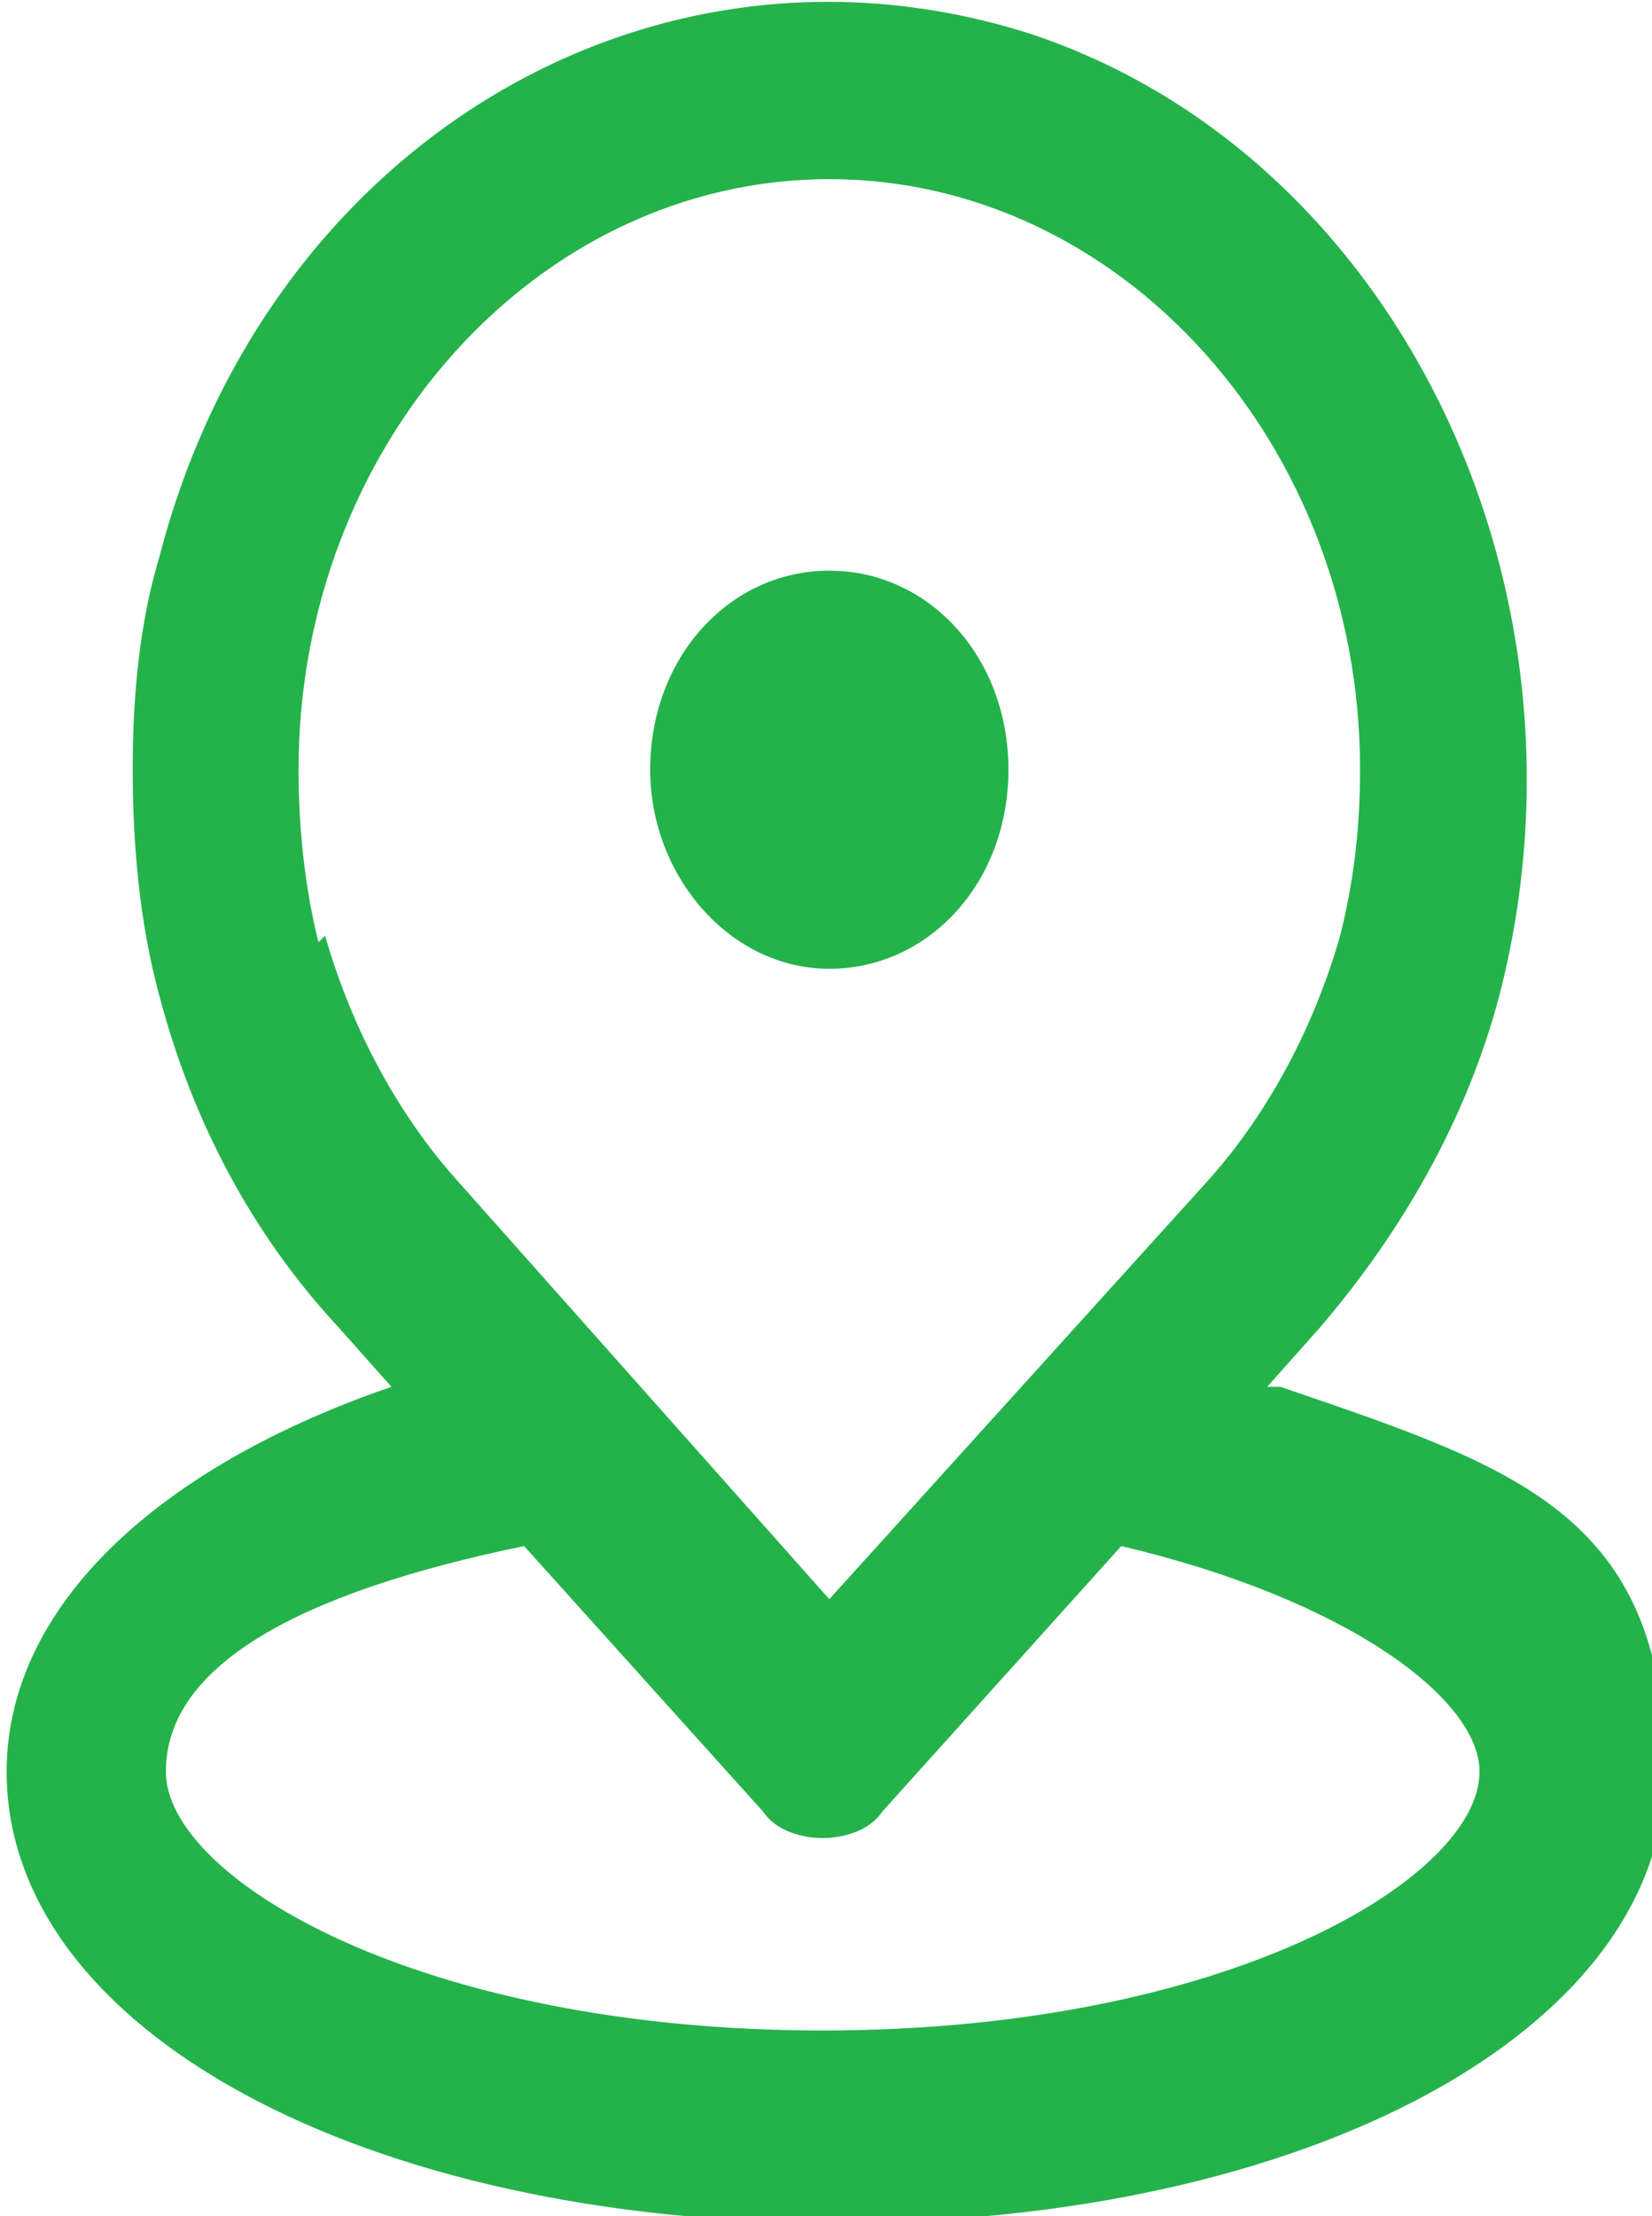
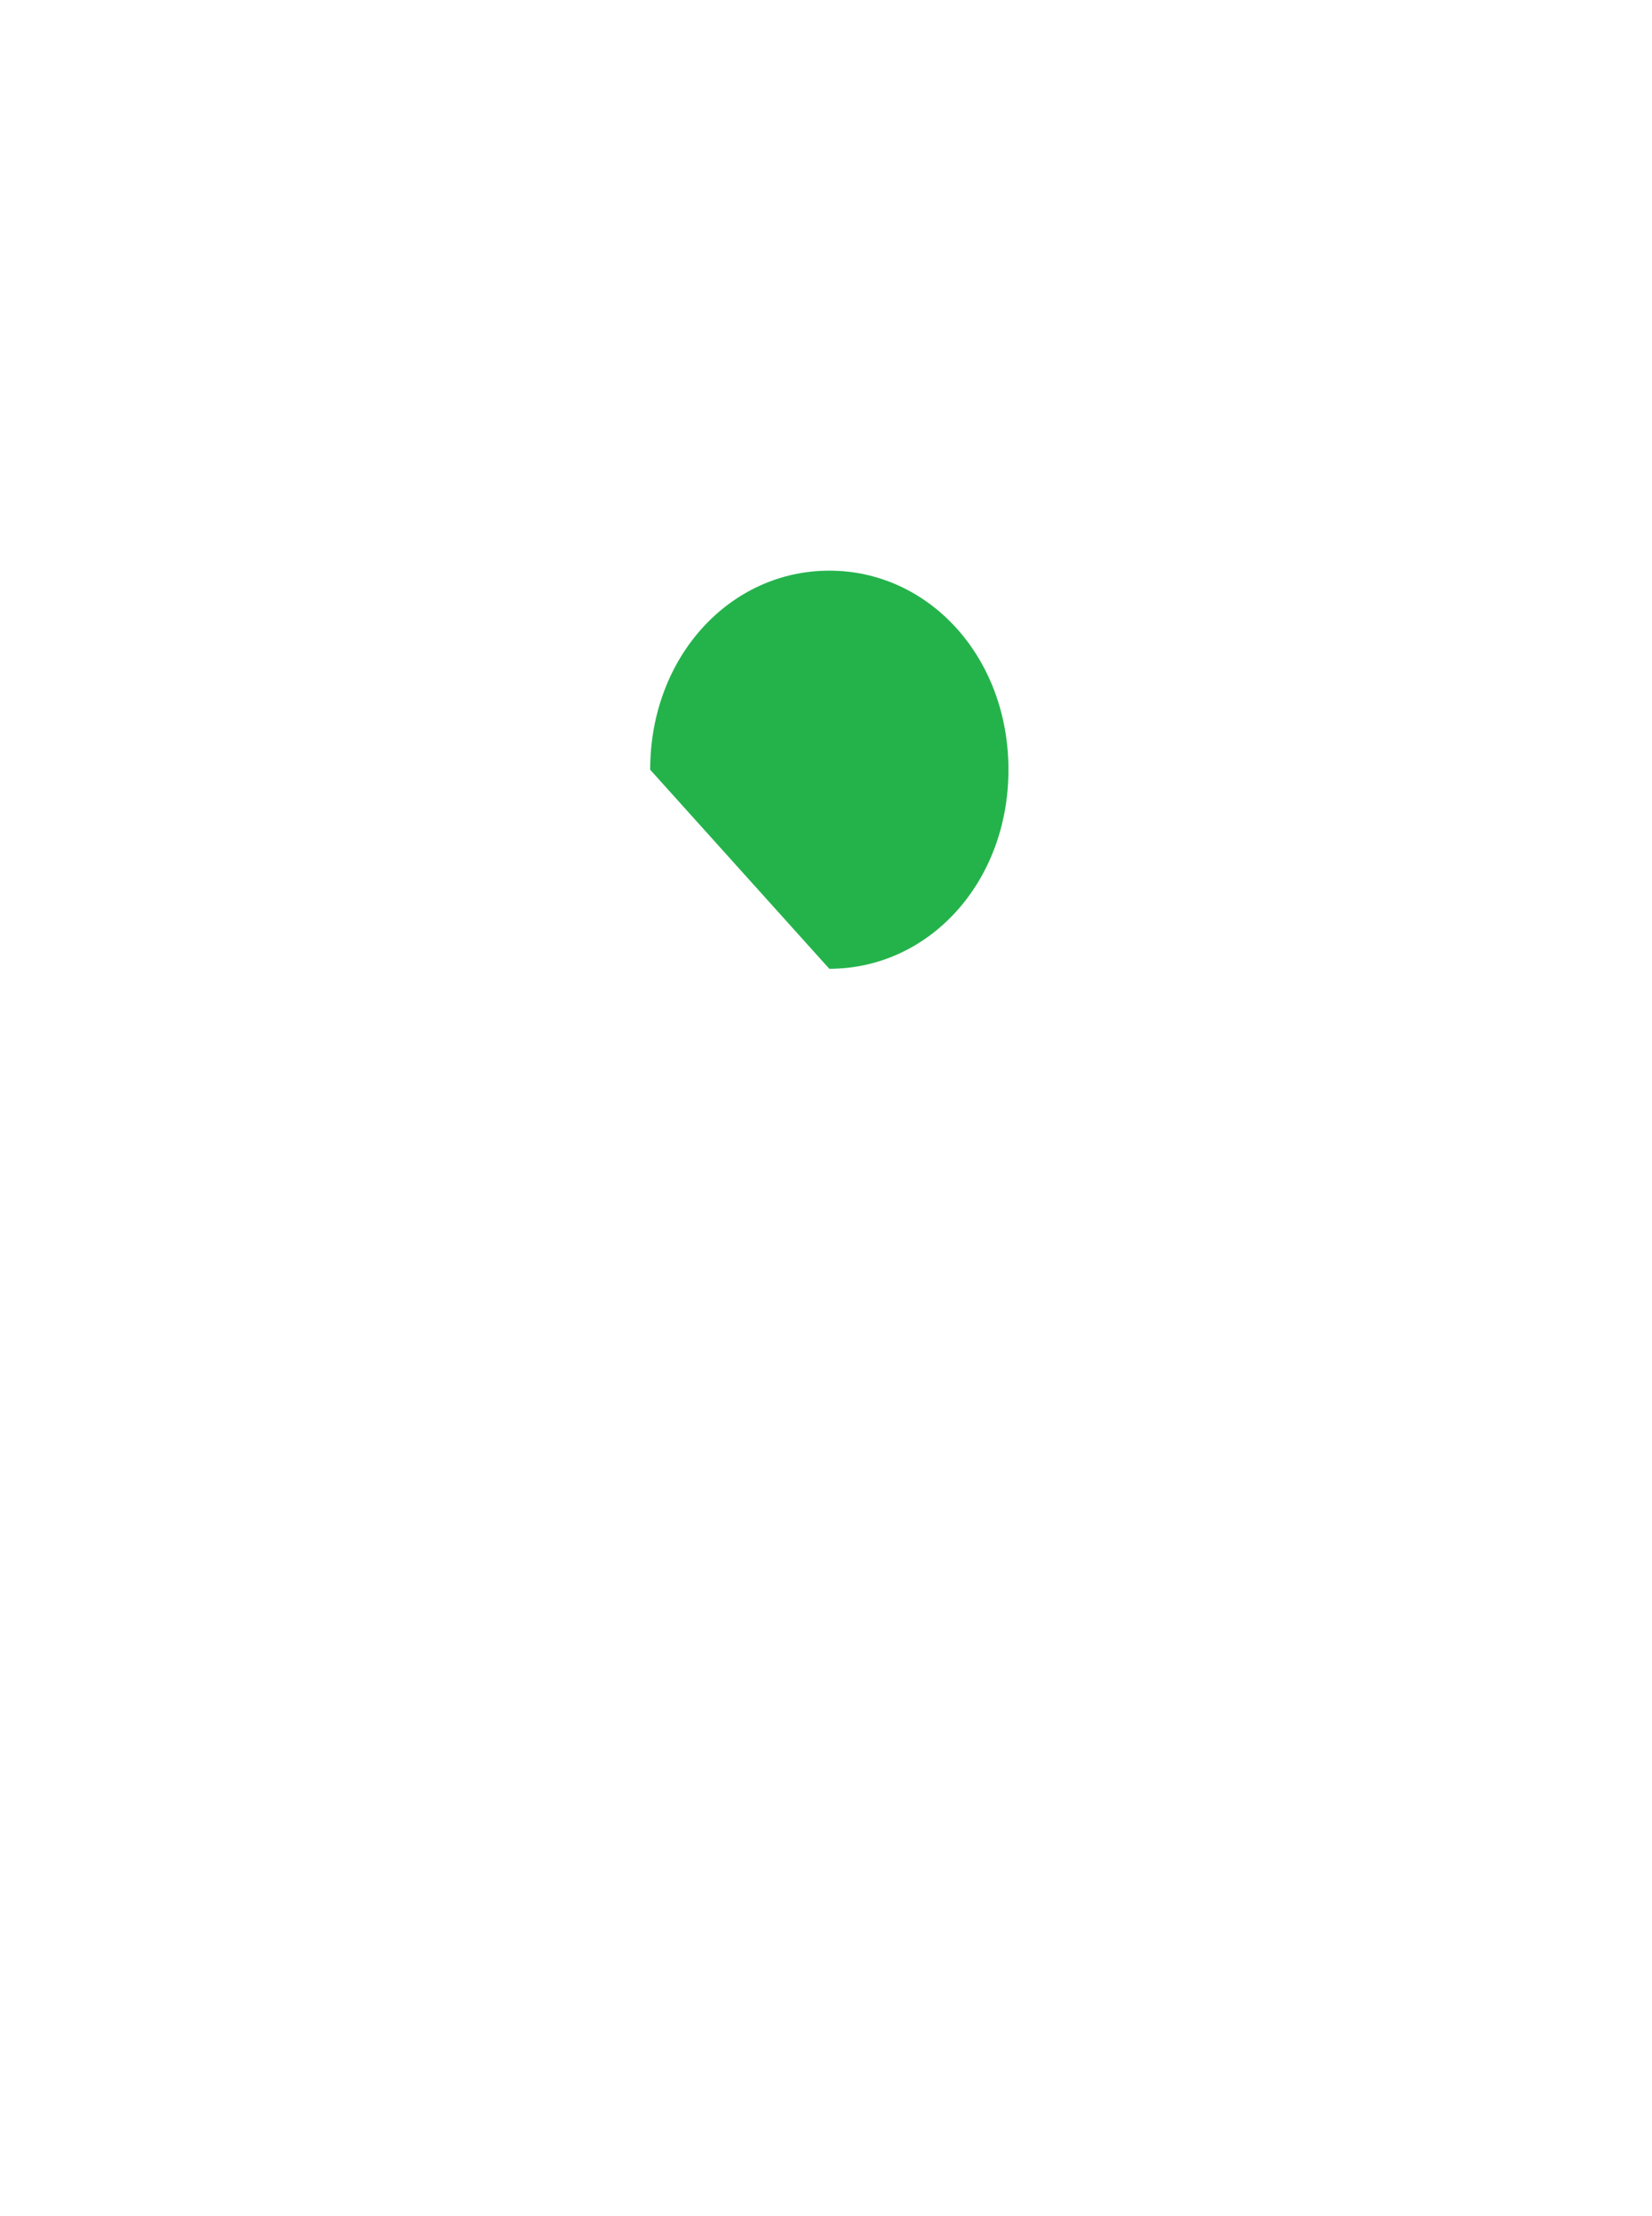
<svg xmlns="http://www.w3.org/2000/svg" id="Layer_1" data-name="Layer 1" version="1.1" viewBox="0 0 24.9 33.4">
  <defs>
    <style>
      .cls-1 {
        fill: #24b34b;
        stroke-width: 0px;
      }
    </style>
  </defs>
  <g id="Layer_2" data-name="Layer 2">
    <g id="Login">
-       <path class="cls-1" d="M12.5,14.6c1.5,0,2.7-1.3,2.7-3s-1.2-3-2.7-3-2.7,1.3-2.7,3h0c0,1.6,1.2,3,2.7,3Z" />
-       <path class="cls-1" d="M19.1,20.9l.8-.9c1.2-1.4,2.2-3.1,2.7-5,1.6-6.2-1.6-12.7-7.1-14.5C9.8-1.3,4,2.2,2.4,8.4c-.3,1-.4,2.1-.4,3.2,0,1.1.1,2.3.4,3.4.5,1.9,1.4,3.6,2.7,5l.8.9c-3.5,1.2-5.8,3.3-5.8,5.8,0,3.9,5.4,6.8,12.5,6.8s12.5-2.9,12.5-6.8-2.3-4.6-5.8-5.8ZM4.8,14.2c-.2-.8-.3-1.7-.3-2.6,0-4.9,3.6-8.9,8-8.9s8,4,8,8.9c0,.9-.1,1.7-.3,2.5-.4,1.4-1.1,2.7-2,3.7l-5.7,6.3-5.6-6.3c-.9-1-1.6-2.3-2-3.7ZM12.4,30.6c-6.1,0-9.9-2.3-9.9-3.9s2-2.7,5.4-3.4l3.6,4c.2.3.6.4.9.4.3,0,.7-.1.9-.4l3.6-4c3.4.8,5.4,2.3,5.4,3.4,0,1.6-3.8,3.9-9.9,3.9h0Z" />
+       <path class="cls-1" d="M12.5,14.6c1.5,0,2.7-1.3,2.7-3s-1.2-3-2.7-3-2.7,1.3-2.7,3h0Z" />
    </g>
  </g>
</svg>